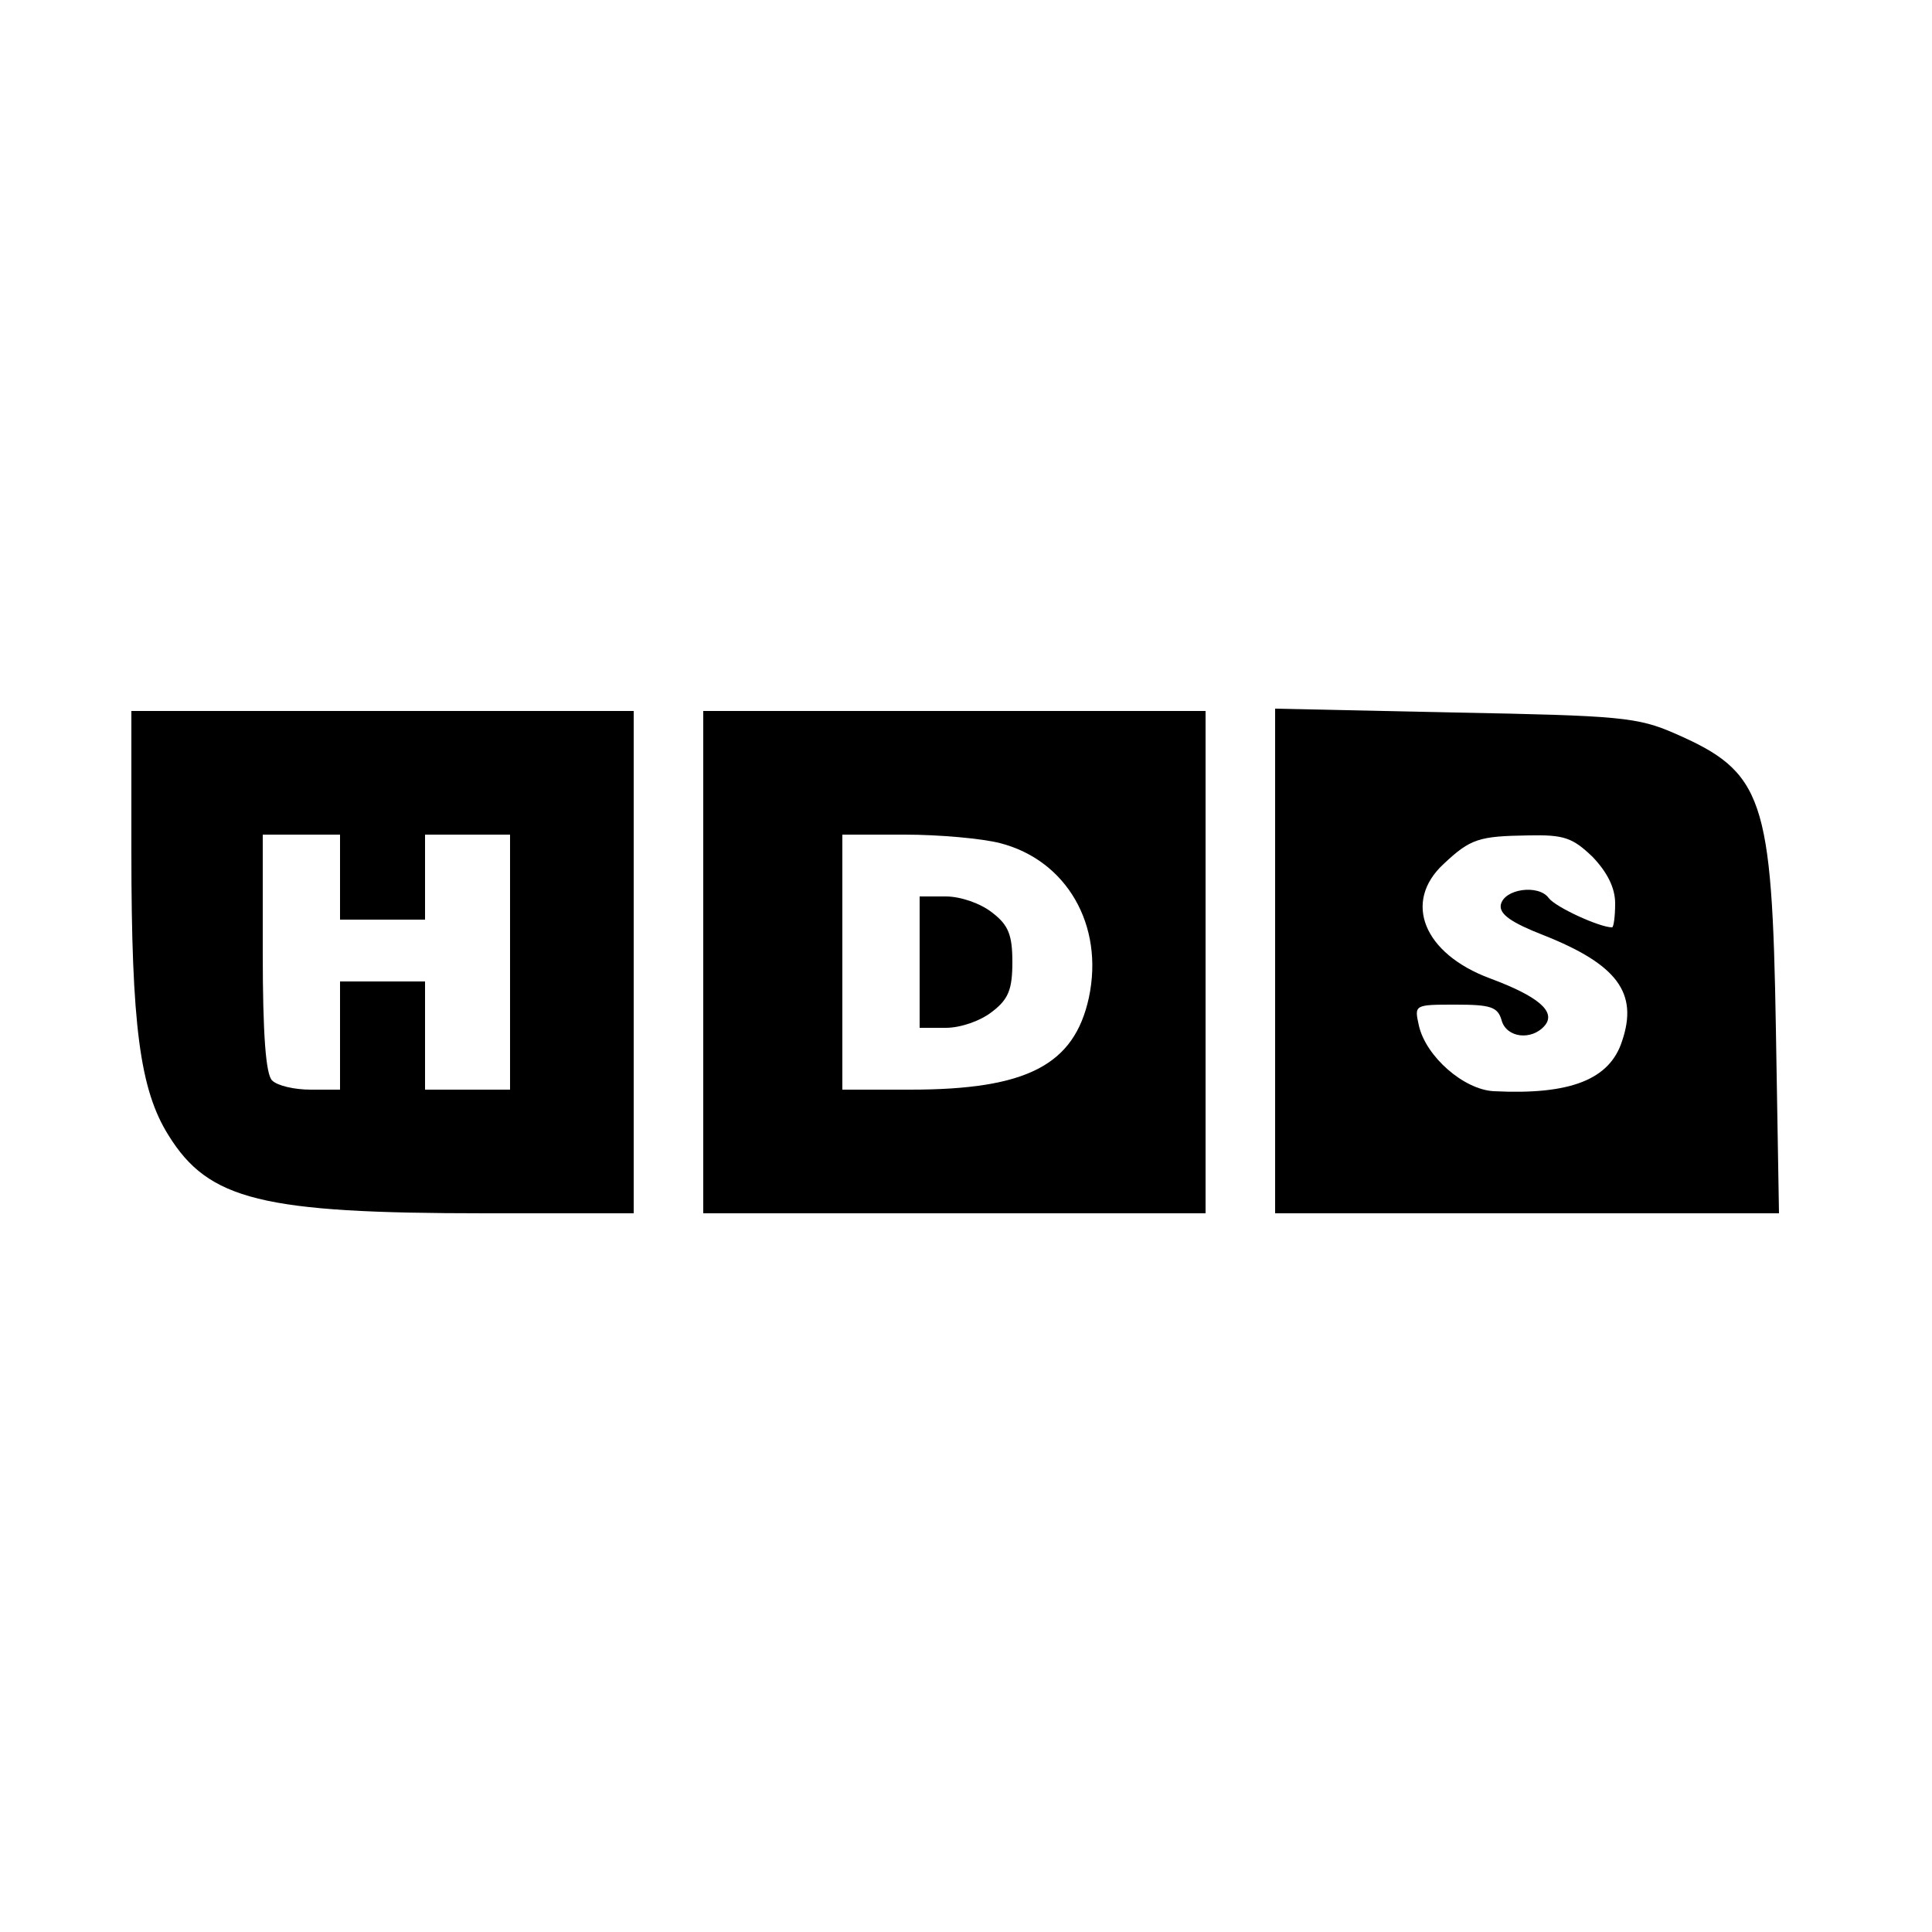
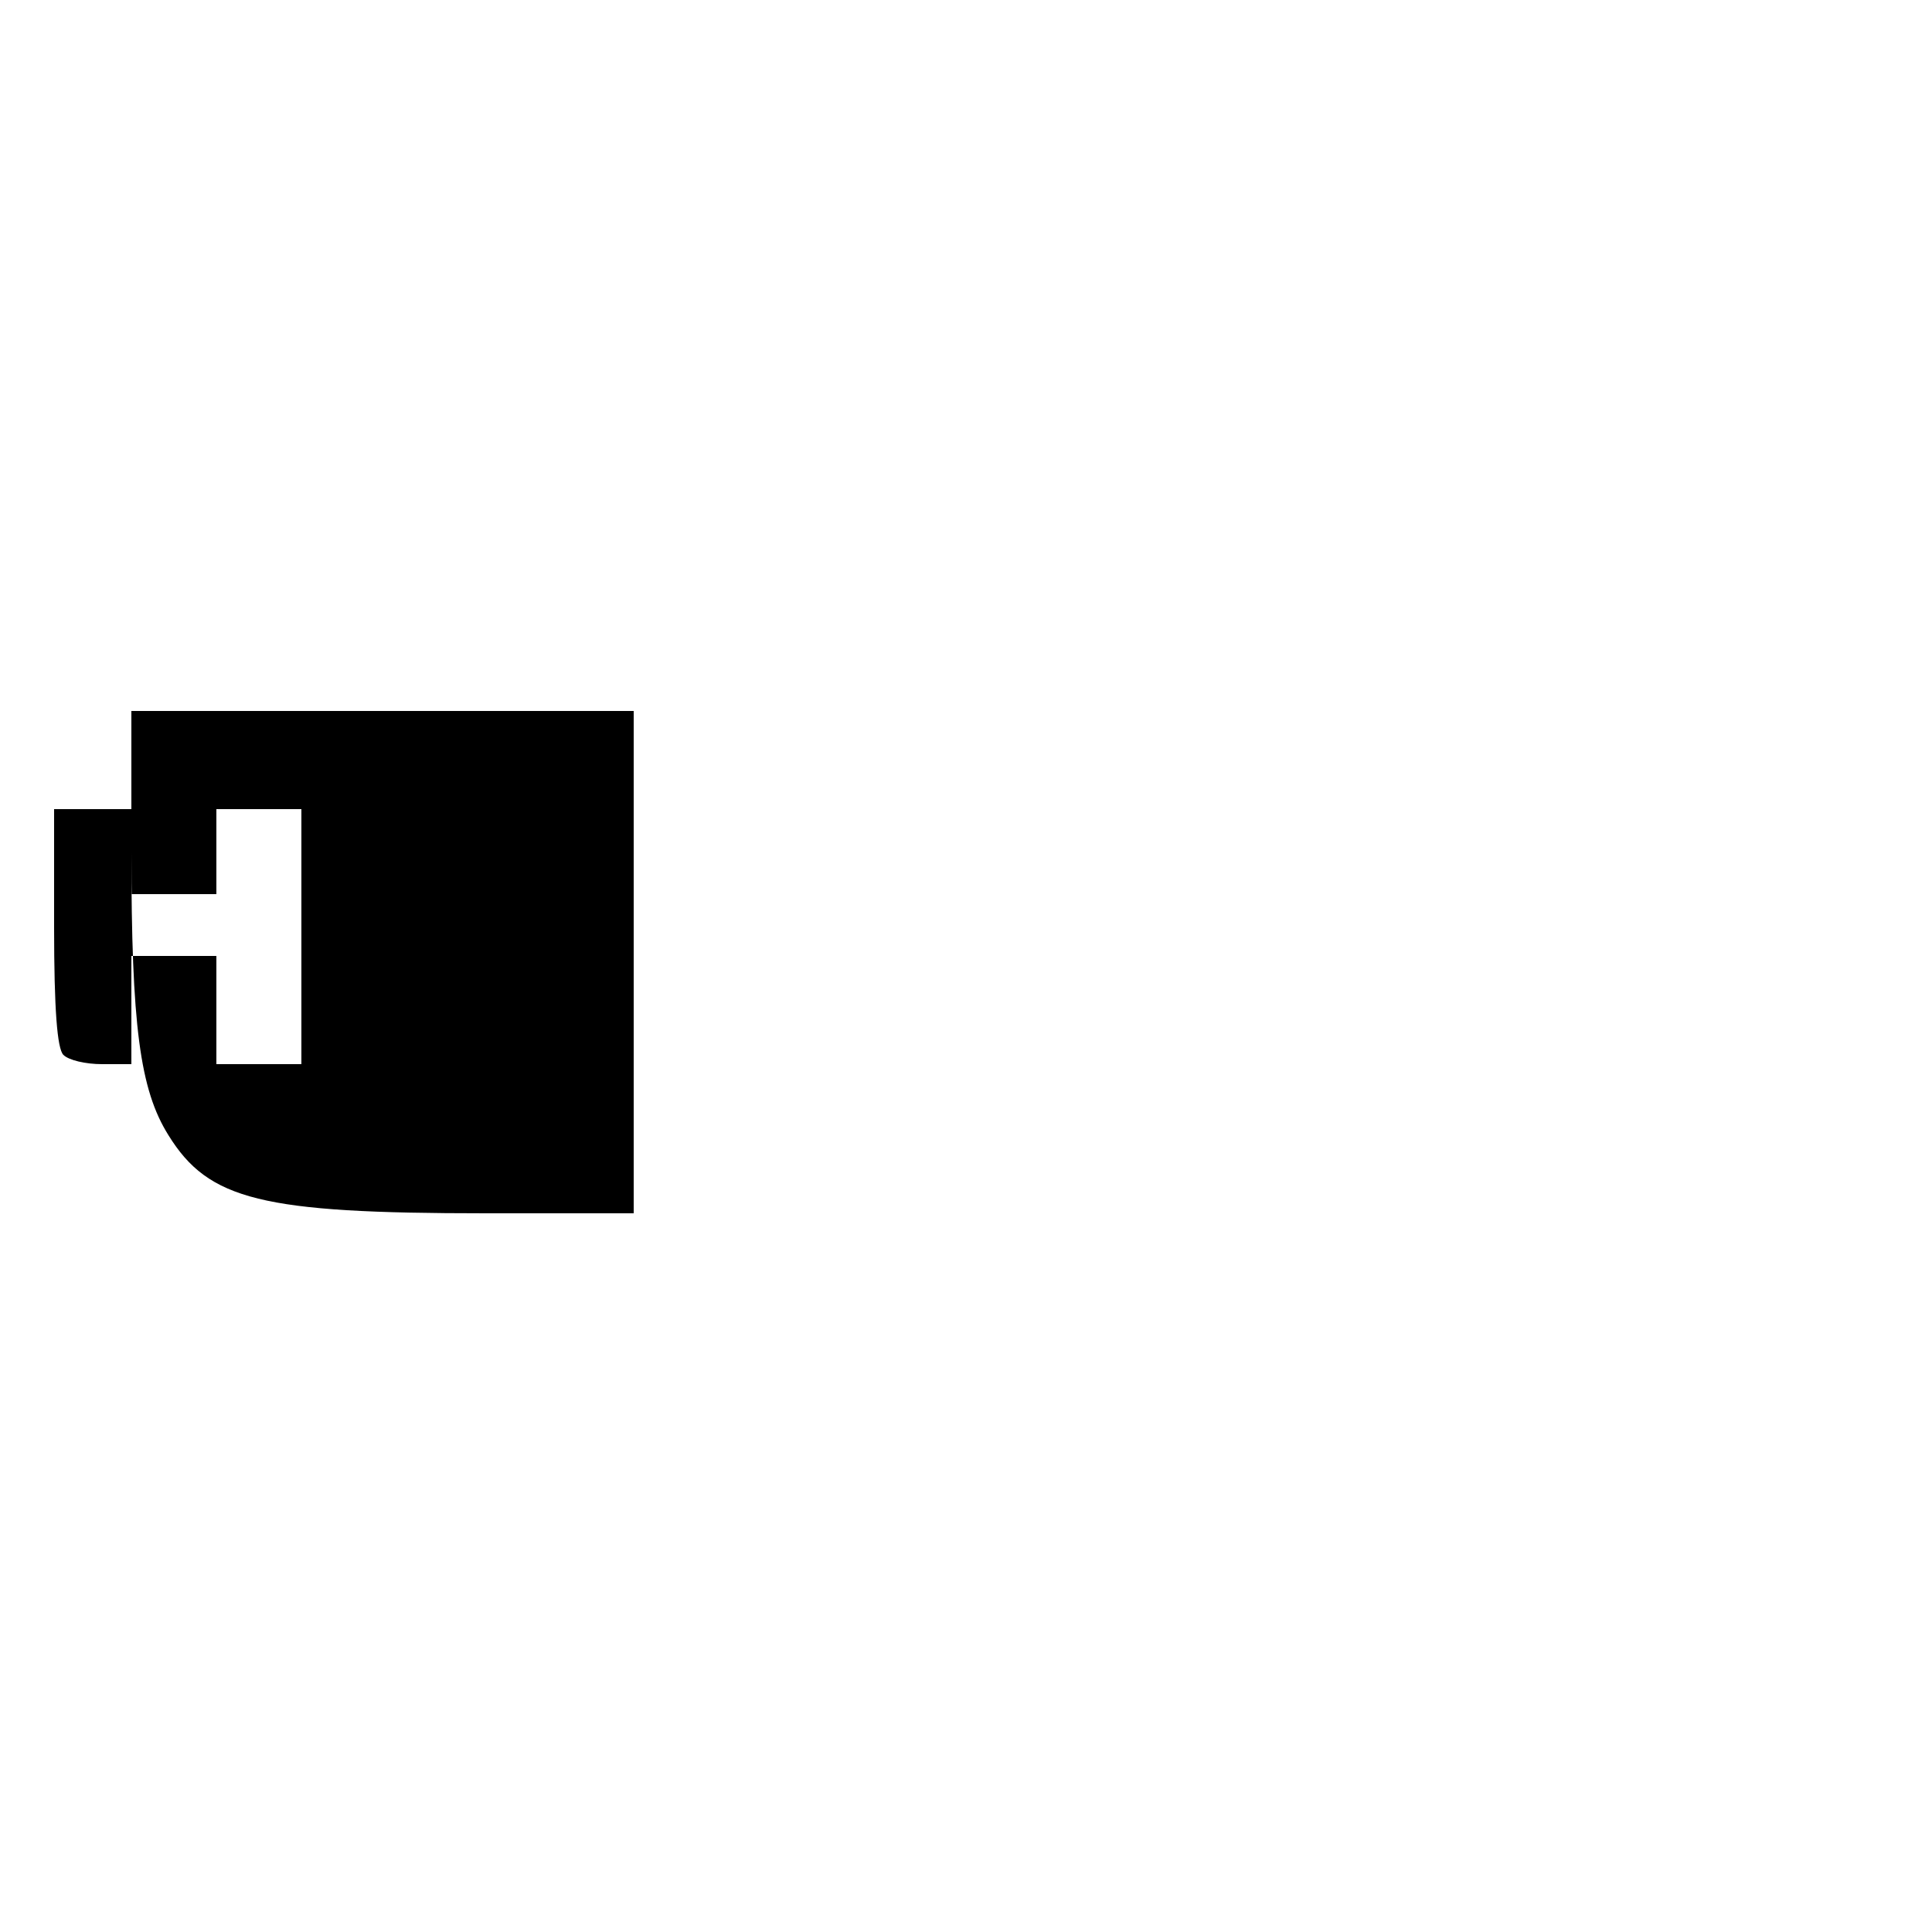
<svg xmlns="http://www.w3.org/2000/svg" version="1.0" width="250pt" height="250pt" viewBox="0 0 250 250" preserveAspectRatio="xMidYMid meet">
  <g transform="translate(0,250) scale(0.1,-0.1)" fill="#000000" stroke="none">
-     <path d="M170 1398 c0 -225 11 -308 48 -367 52 -84 121 -101 410 -101 l192 0 0 325 0 325 -325 0 -325 0 0 -182z m270 -33 l0 -55 55 0 55 0 0 55 0 55 55 0 55 0 0 -165 0 -165 -55 0 -55 0 0 70 0 70 -55 0 -55 0 0 -70 0 -70 -38 0 c-21 0 -43 5 -50 12 -8 8 -12 59 -12 165 l0 153 50 0 50 0 0 -55z" />
-     <path d="M910 1255 l0 -325 325 0 325 0 0 325 0 325 -325 0 -325 0 0 -325z m384 154 c86 -22 135 -106 115 -200 -19 -87 -80 -119 -231 -119 l-88 0 0 165 0 165 81 0 c44 0 100 -5 123 -11z" />
-     <path d="M1190 1255 l0 -85 34 0 c19 0 45 9 60 21 21 16 26 29 26 64 0 35 -5 48 -26 64 -15 12 -41 21 -60 21 l-34 0 0 -85z" />
-     <path d="M1650 1256 l0 -326 326 0 326 0 -4 238 c-5 300 -16 333 -131 383 -48 21 -71 23 -284 27 l-233 5 0 -327z m411 135 c19 -20 29 -40 29 -60 0 -17 -2 -31 -4 -31 -16 0 -73 26 -82 38 -13 18 -58 12 -62 -9 -2 -12 14 -23 55 -39 96 -38 123 -75 102 -137 -16 -50 -67 -70 -166 -65 -39 2 -88 45 -97 85 -6 27 -6 27 48 27 45 0 54 -3 59 -20 6 -23 39 -27 56 -7 15 18 -9 38 -71 61 -86 32 -113 99 -60 148 35 33 46 36 110 37 46 1 57 -3 83 -28z" />
+     <path d="M170 1398 c0 -225 11 -308 48 -367 52 -84 121 -101 410 -101 l192 0 0 325 0 325 -325 0 -325 0 0 -182z l0 -55 55 0 55 0 0 55 0 55 55 0 55 0 0 -165 0 -165 -55 0 -55 0 0 70 0 70 -55 0 -55 0 0 -70 0 -70 -38 0 c-21 0 -43 5 -50 12 -8 8 -12 59 -12 165 l0 153 50 0 50 0 0 -55z" />
  </g>
</svg>